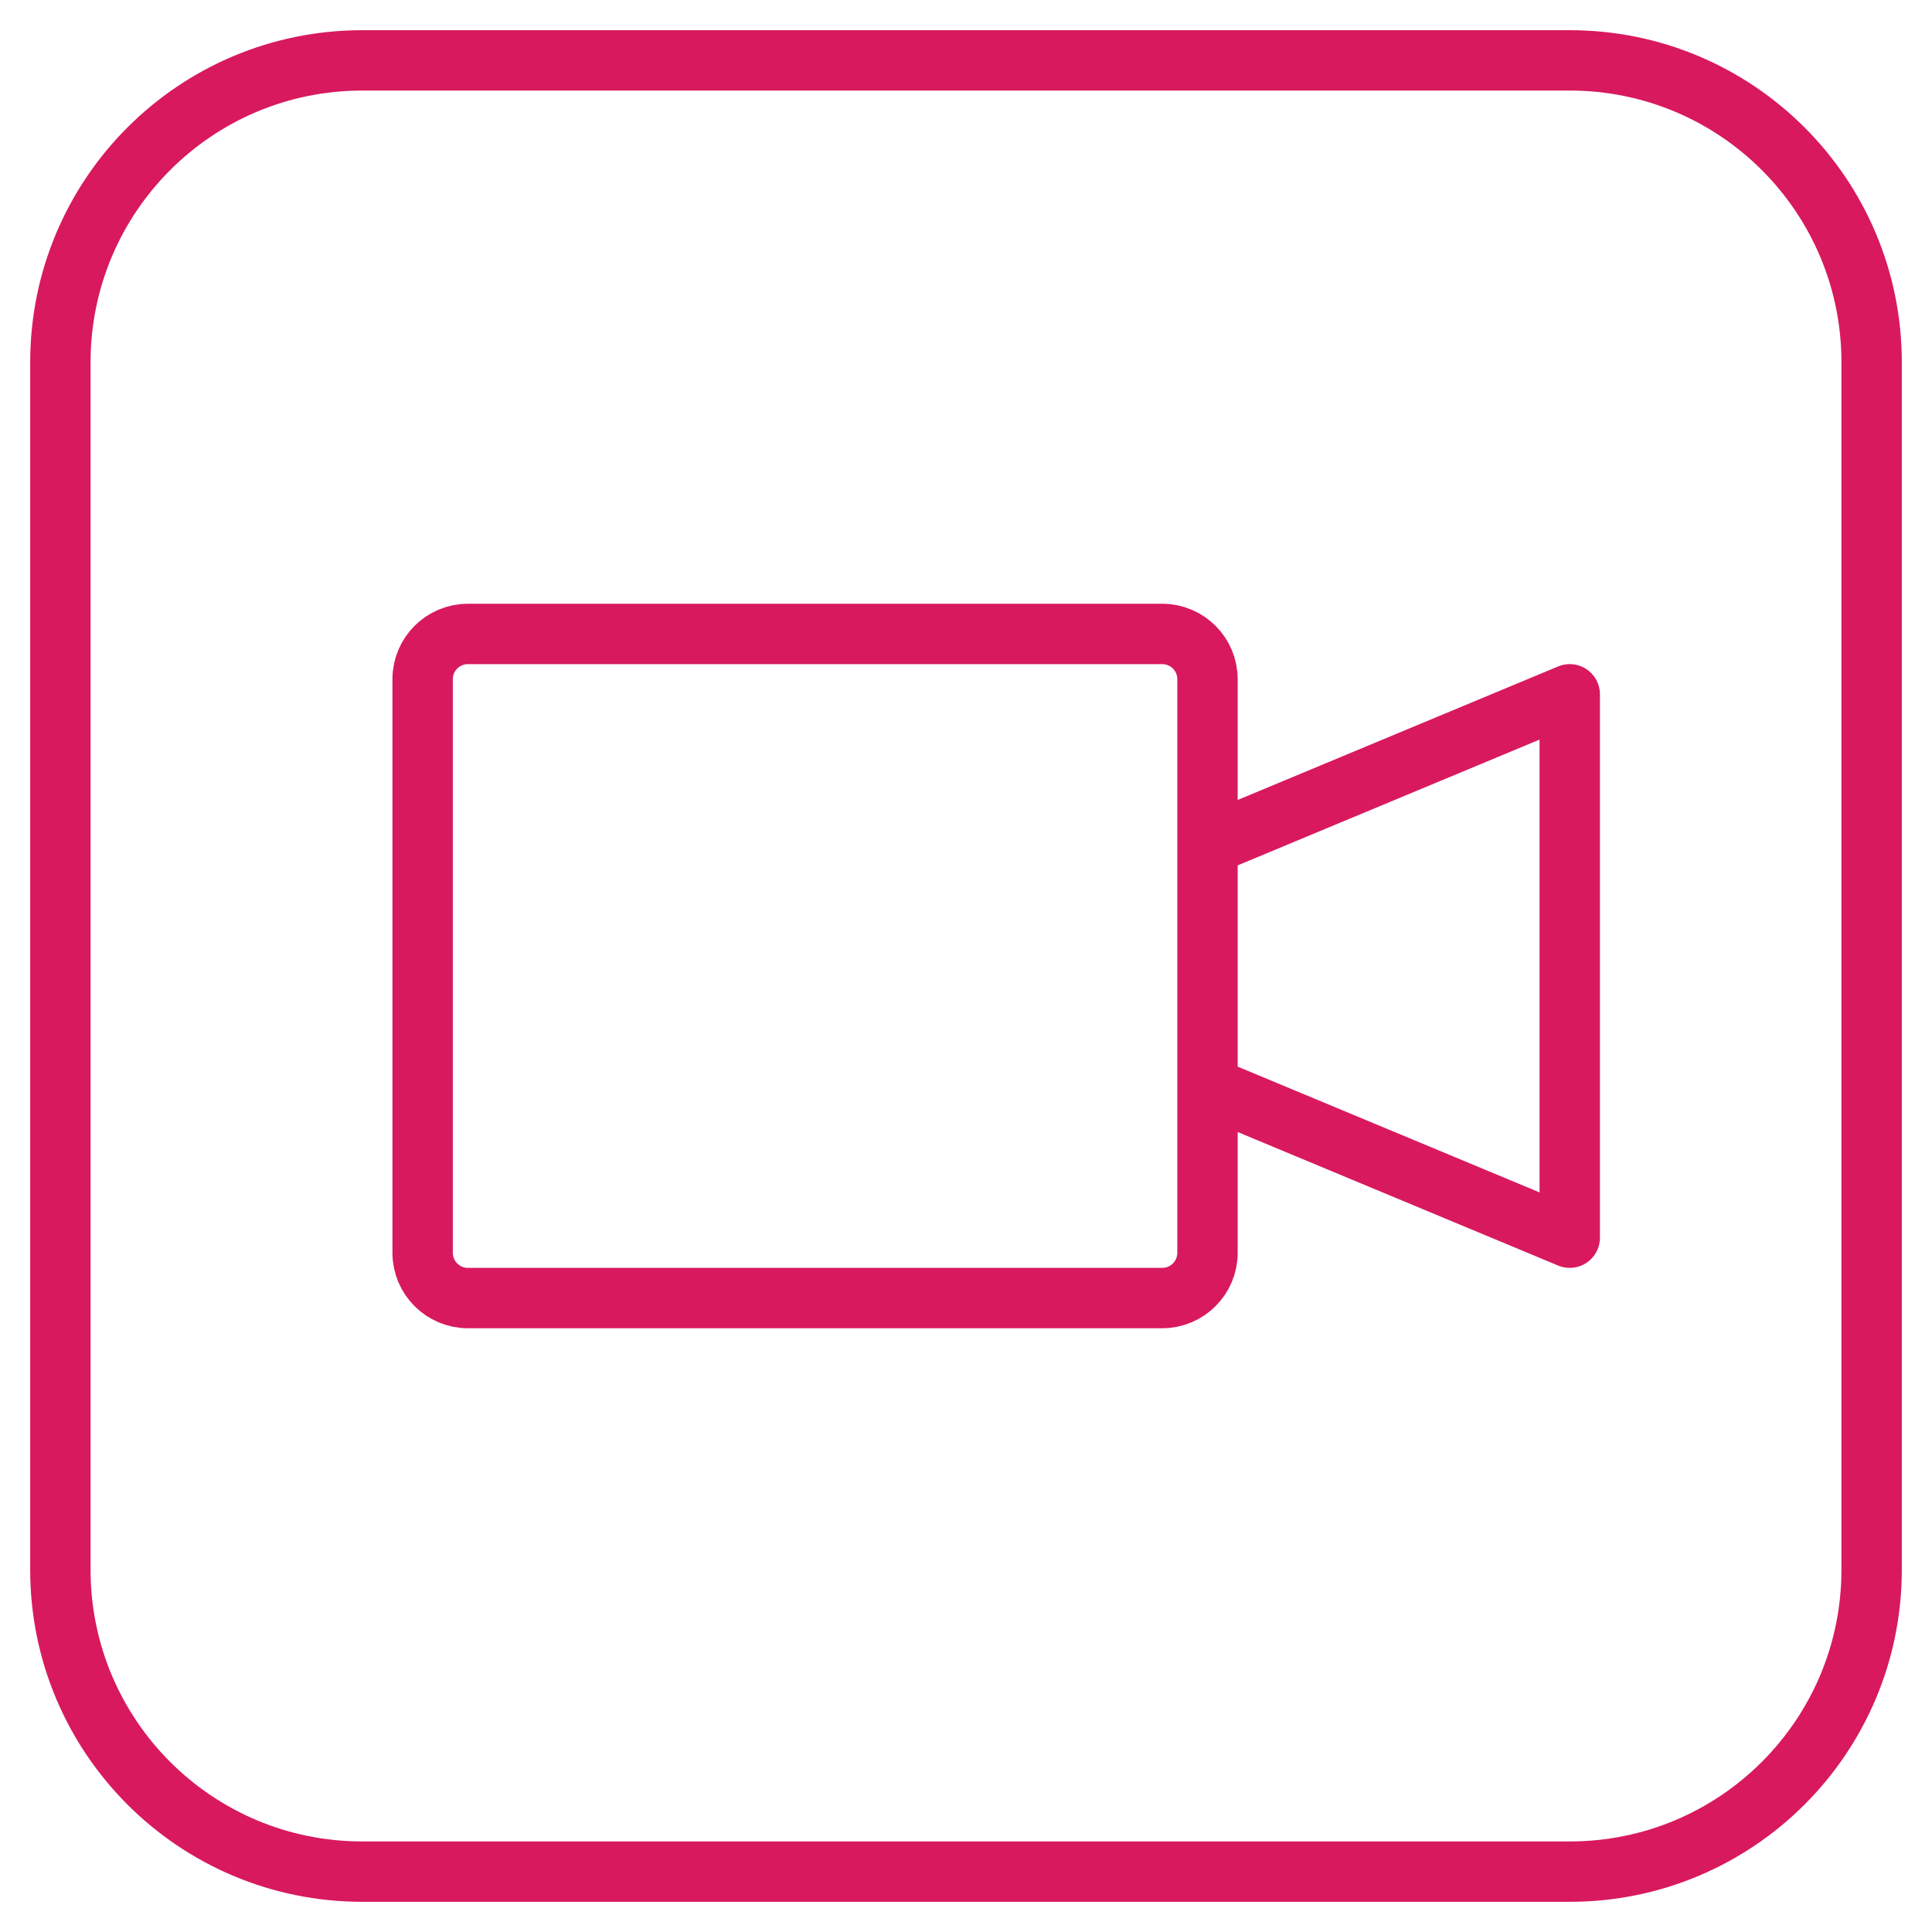
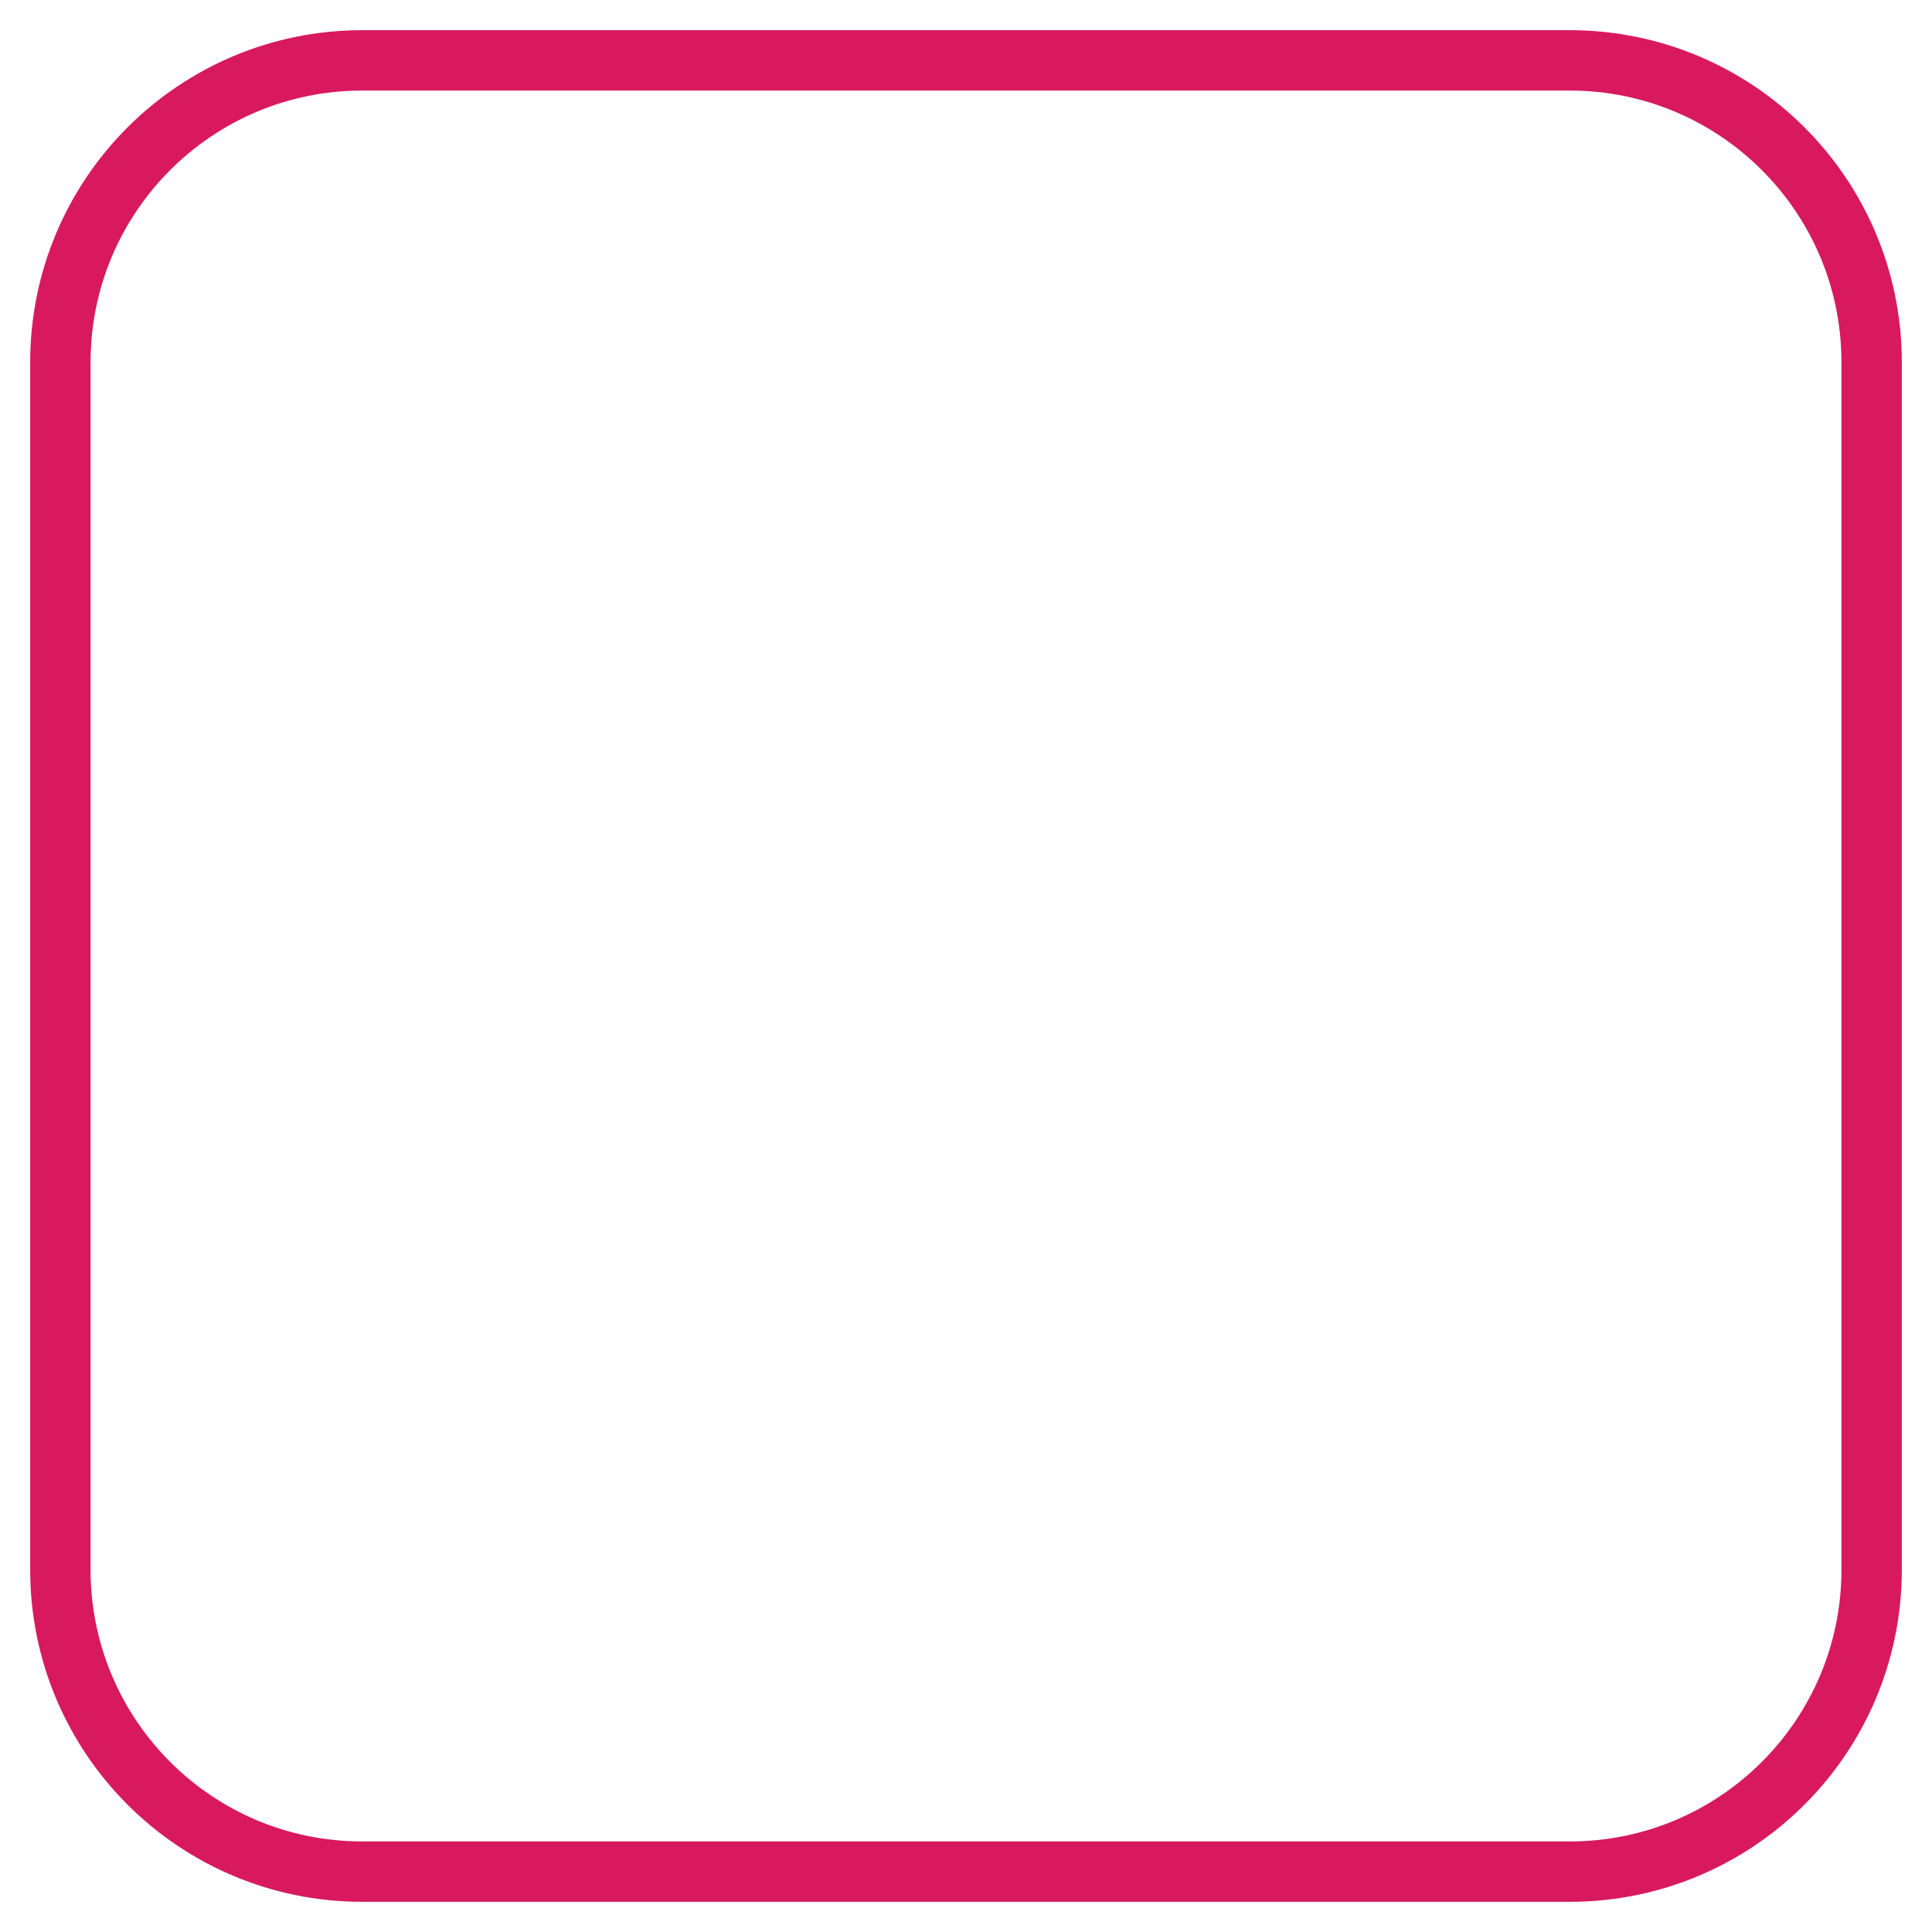
<svg xmlns="http://www.w3.org/2000/svg" version="1.1" id="Layer_1" x="0px" y="0px" viewBox="0 0 64 64" enable-background="new 0 0 64 64" xml:space="preserve">
  <desc>A line styled icon from Orion Icon Library.</desc>
-   <path fill="none" stroke="#D8195E" stroke-width="2" stroke-linecap="round" stroke-linejoin="round" stroke-miterlimit="10" d="  M40,41.5c0,0.828-0.672,1.5-1.5,1.5h-23c-0.828,0-1.5-0.672-1.5-1.5v-19c0-0.828,0.672-1.5,1.5-1.5h23c0.828,0,1.5,0.672,1.5,1.5  V41.5z M52,23v18l-12-5v-8L52,23z" />
  <path fill="none" stroke="#D8195E" stroke-width="2" stroke-linecap="round" stroke-linejoin="round" stroke-miterlimit="10" d="  M12,2h40c5.523,0,10,4.477,10,10v40c0,5.523-4.477,10-10,10H12C6.477,62,2,57.523,2,52V12C2,6.477,6.477,2,12,2z" />
</svg>